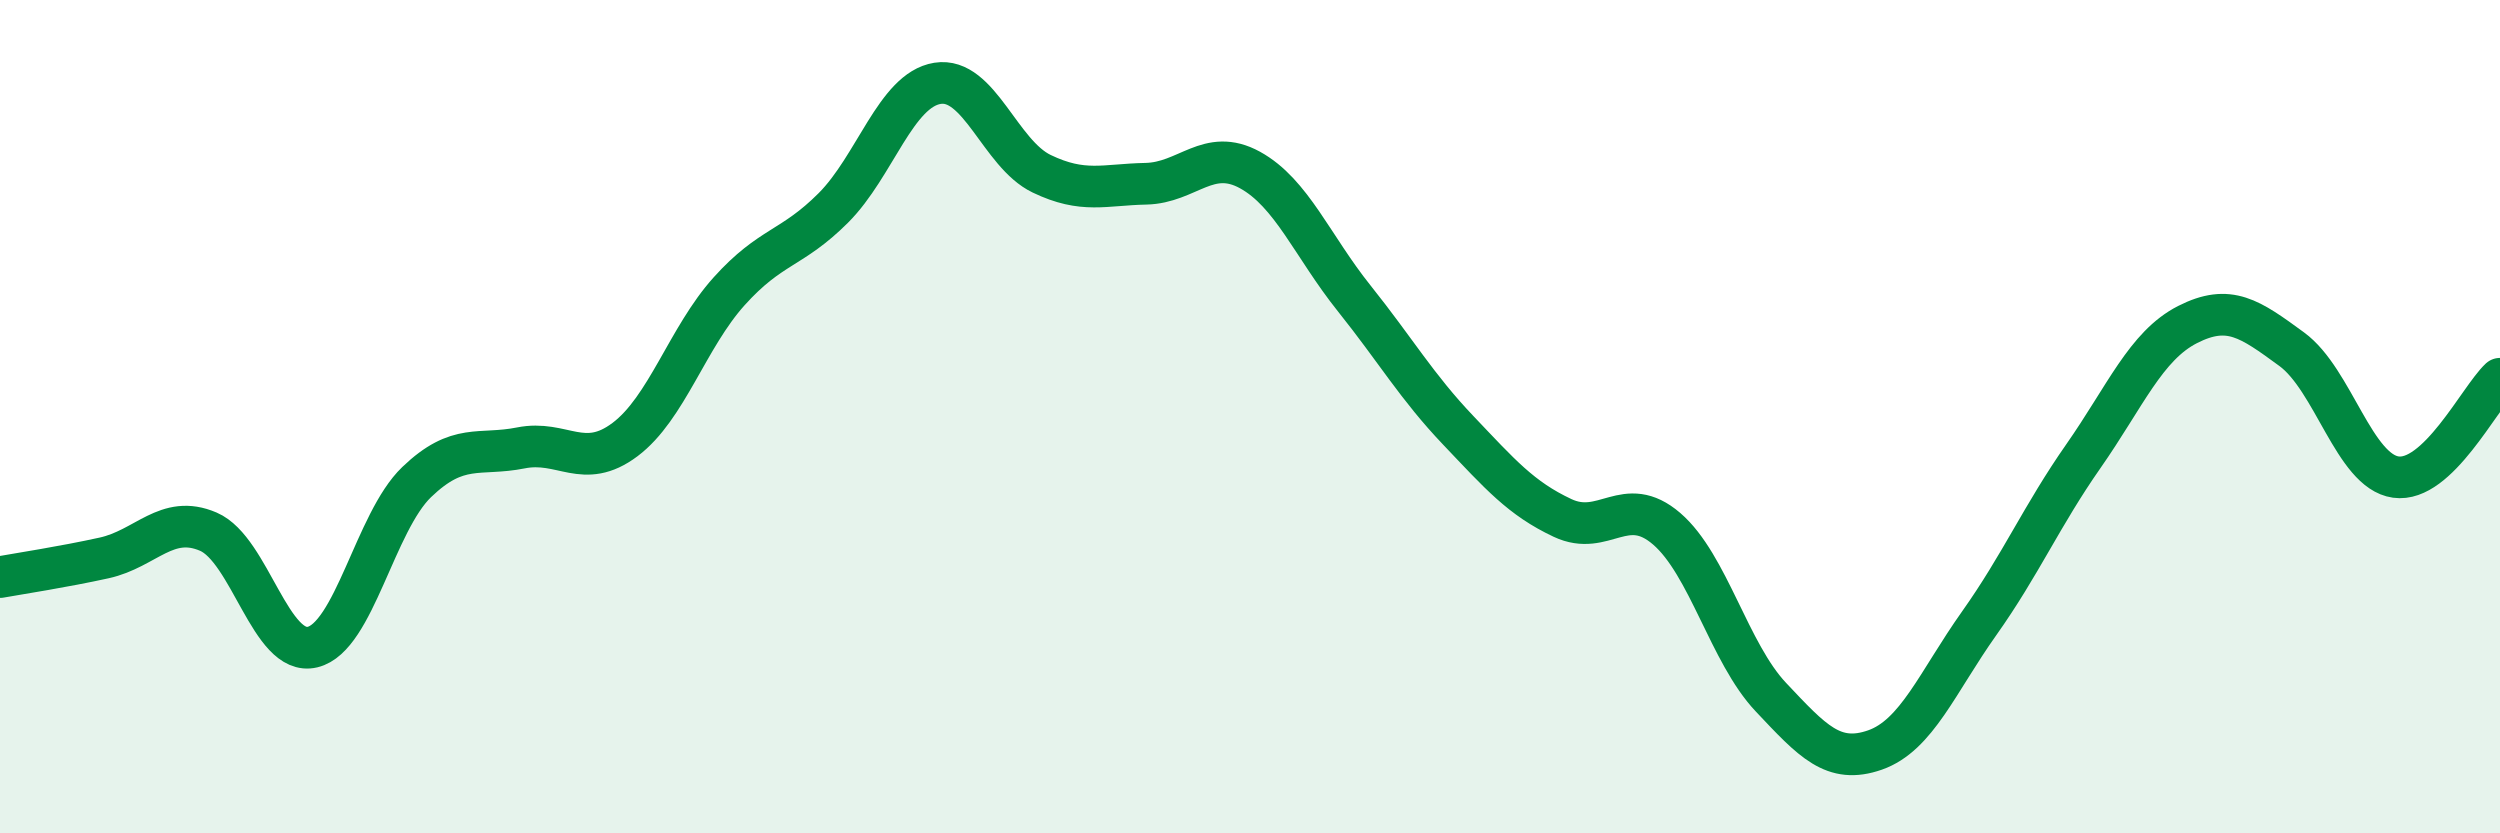
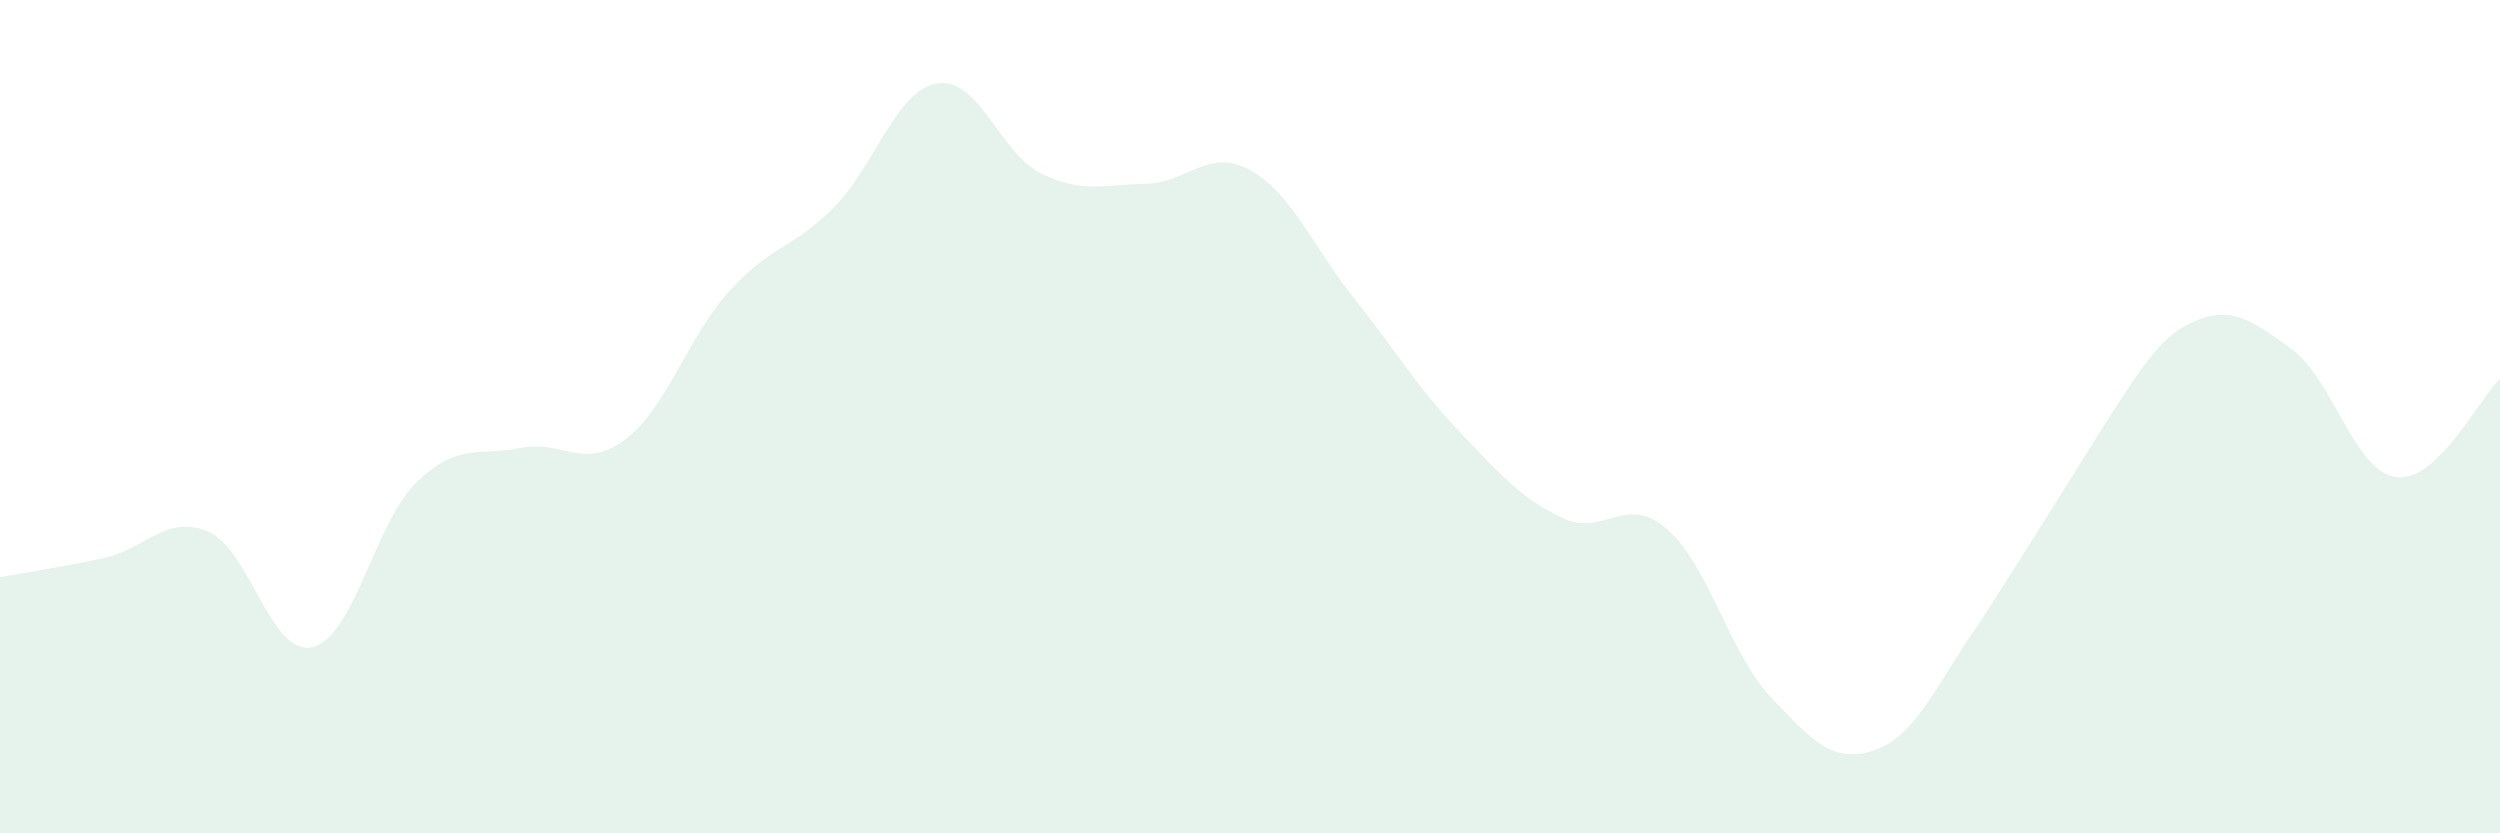
<svg xmlns="http://www.w3.org/2000/svg" width="60" height="20" viewBox="0 0 60 20">
-   <path d="M 0,13.85 C 0.5,13.76 1.5,13.61 2.5,13.39 C 3.5,13.17 4,12.33 5,12.76 C 6,13.19 6.5,15.77 7.5,15.53 C 8.5,15.29 9,12.53 10,11.57 C 11,10.61 11.5,10.95 12.5,10.75 C 13.5,10.55 14,11.3 15,10.55 C 16,9.8 16.5,8.1 17.5,6.99 C 18.5,5.88 19,5.99 20,4.99 C 21,3.99 21.5,2.16 22.5,2 C 23.5,1.84 24,3.69 25,4.17 C 26,4.65 26.5,4.43 27.5,4.41 C 28.5,4.39 29,3.53 30,4.08 C 31,4.63 31.5,5.91 32.5,7.16 C 33.5,8.41 34,9.28 35,10.33 C 36,11.38 36.5,11.96 37.5,12.43 C 38.5,12.9 39,11.83 40,12.69 C 41,13.55 41.5,15.67 42.5,16.73 C 43.5,17.79 44,18.35 45,18 C 46,17.65 46.5,16.37 47.5,14.96 C 48.5,13.55 49,12.38 50,10.95 C 51,9.52 51.5,8.3 52.5,7.79 C 53.5,7.28 54,7.65 55,8.38 C 56,9.11 56.5,11.31 57.5,11.45 C 58.5,11.59 59.5,9.56 60,9.09L60 20L0 20Z" fill="#008740" opacity="0.1" stroke-linecap="round" stroke-linejoin="round" />
-   <path d="M 0,13.85 C 0.5,13.76 1.5,13.61 2.5,13.39 C 3.5,13.17 4,12.33 5,12.76 C 6,13.19 6.5,15.77 7.5,15.53 C 8.5,15.29 9,12.53 10,11.57 C 11,10.61 11.5,10.95 12.5,10.75 C 13.5,10.55 14,11.3 15,10.55 C 16,9.8 16.5,8.1 17.5,6.99 C 18.5,5.88 19,5.99 20,4.99 C 21,3.99 21.5,2.16 22.5,2 C 23.5,1.84 24,3.69 25,4.17 C 26,4.65 26.5,4.43 27.5,4.41 C 28.5,4.39 29,3.53 30,4.08 C 31,4.63 31.5,5.91 32.5,7.16 C 33.5,8.41 34,9.28 35,10.33 C 36,11.38 36.5,11.96 37.5,12.43 C 38.5,12.9 39,11.83 40,12.69 C 41,13.55 41.5,15.67 42.5,16.73 C 43.5,17.79 44,18.35 45,18 C 46,17.65 46.5,16.37 47.5,14.96 C 48.5,13.55 49,12.38 50,10.95 C 51,9.52 51.5,8.3 52.5,7.79 C 53.5,7.28 54,7.65 55,8.38 C 56,9.11 56.5,11.31 57.5,11.45 C 58.5,11.59 59.5,9.56 60,9.09" stroke="#008740" stroke-width="1" fill="none" stroke-linecap="round" stroke-linejoin="round" />
+   <path d="M 0,13.85 C 0.5,13.76 1.5,13.61 2.5,13.39 C 3.5,13.17 4,12.33 5,12.76 C 6,13.19 6.5,15.77 7.5,15.53 C 8.5,15.29 9,12.53 10,11.57 C 11,10.61 11.5,10.95 12.5,10.75 C 13.5,10.55 14,11.3 15,10.55 C 16,9.8 16.5,8.1 17.5,6.99 C 18.5,5.88 19,5.99 20,4.99 C 21,3.99 21.5,2.16 22.5,2 C 23.5,1.84 24,3.69 25,4.17 C 26,4.65 26.5,4.43 27.5,4.41 C 28.5,4.39 29,3.53 30,4.08 C 31,4.63 31.5,5.91 32.5,7.16 C 33.5,8.41 34,9.28 35,10.33 C 36,11.38 36.5,11.96 37.5,12.43 C 38.5,12.9 39,11.83 40,12.69 C 41,13.55 41.5,15.67 42.5,16.73 C 43.5,17.79 44,18.35 45,18 C 46,17.65 46.5,16.37 47.5,14.96 C 51,9.52 51.5,8.3 52.5,7.79 C 53.5,7.28 54,7.65 55,8.38 C 56,9.11 56.5,11.31 57.5,11.45 C 58.5,11.59 59.5,9.56 60,9.09L60 20L0 20Z" fill="#008740" opacity="0.1" stroke-linecap="round" stroke-linejoin="round" />
</svg>